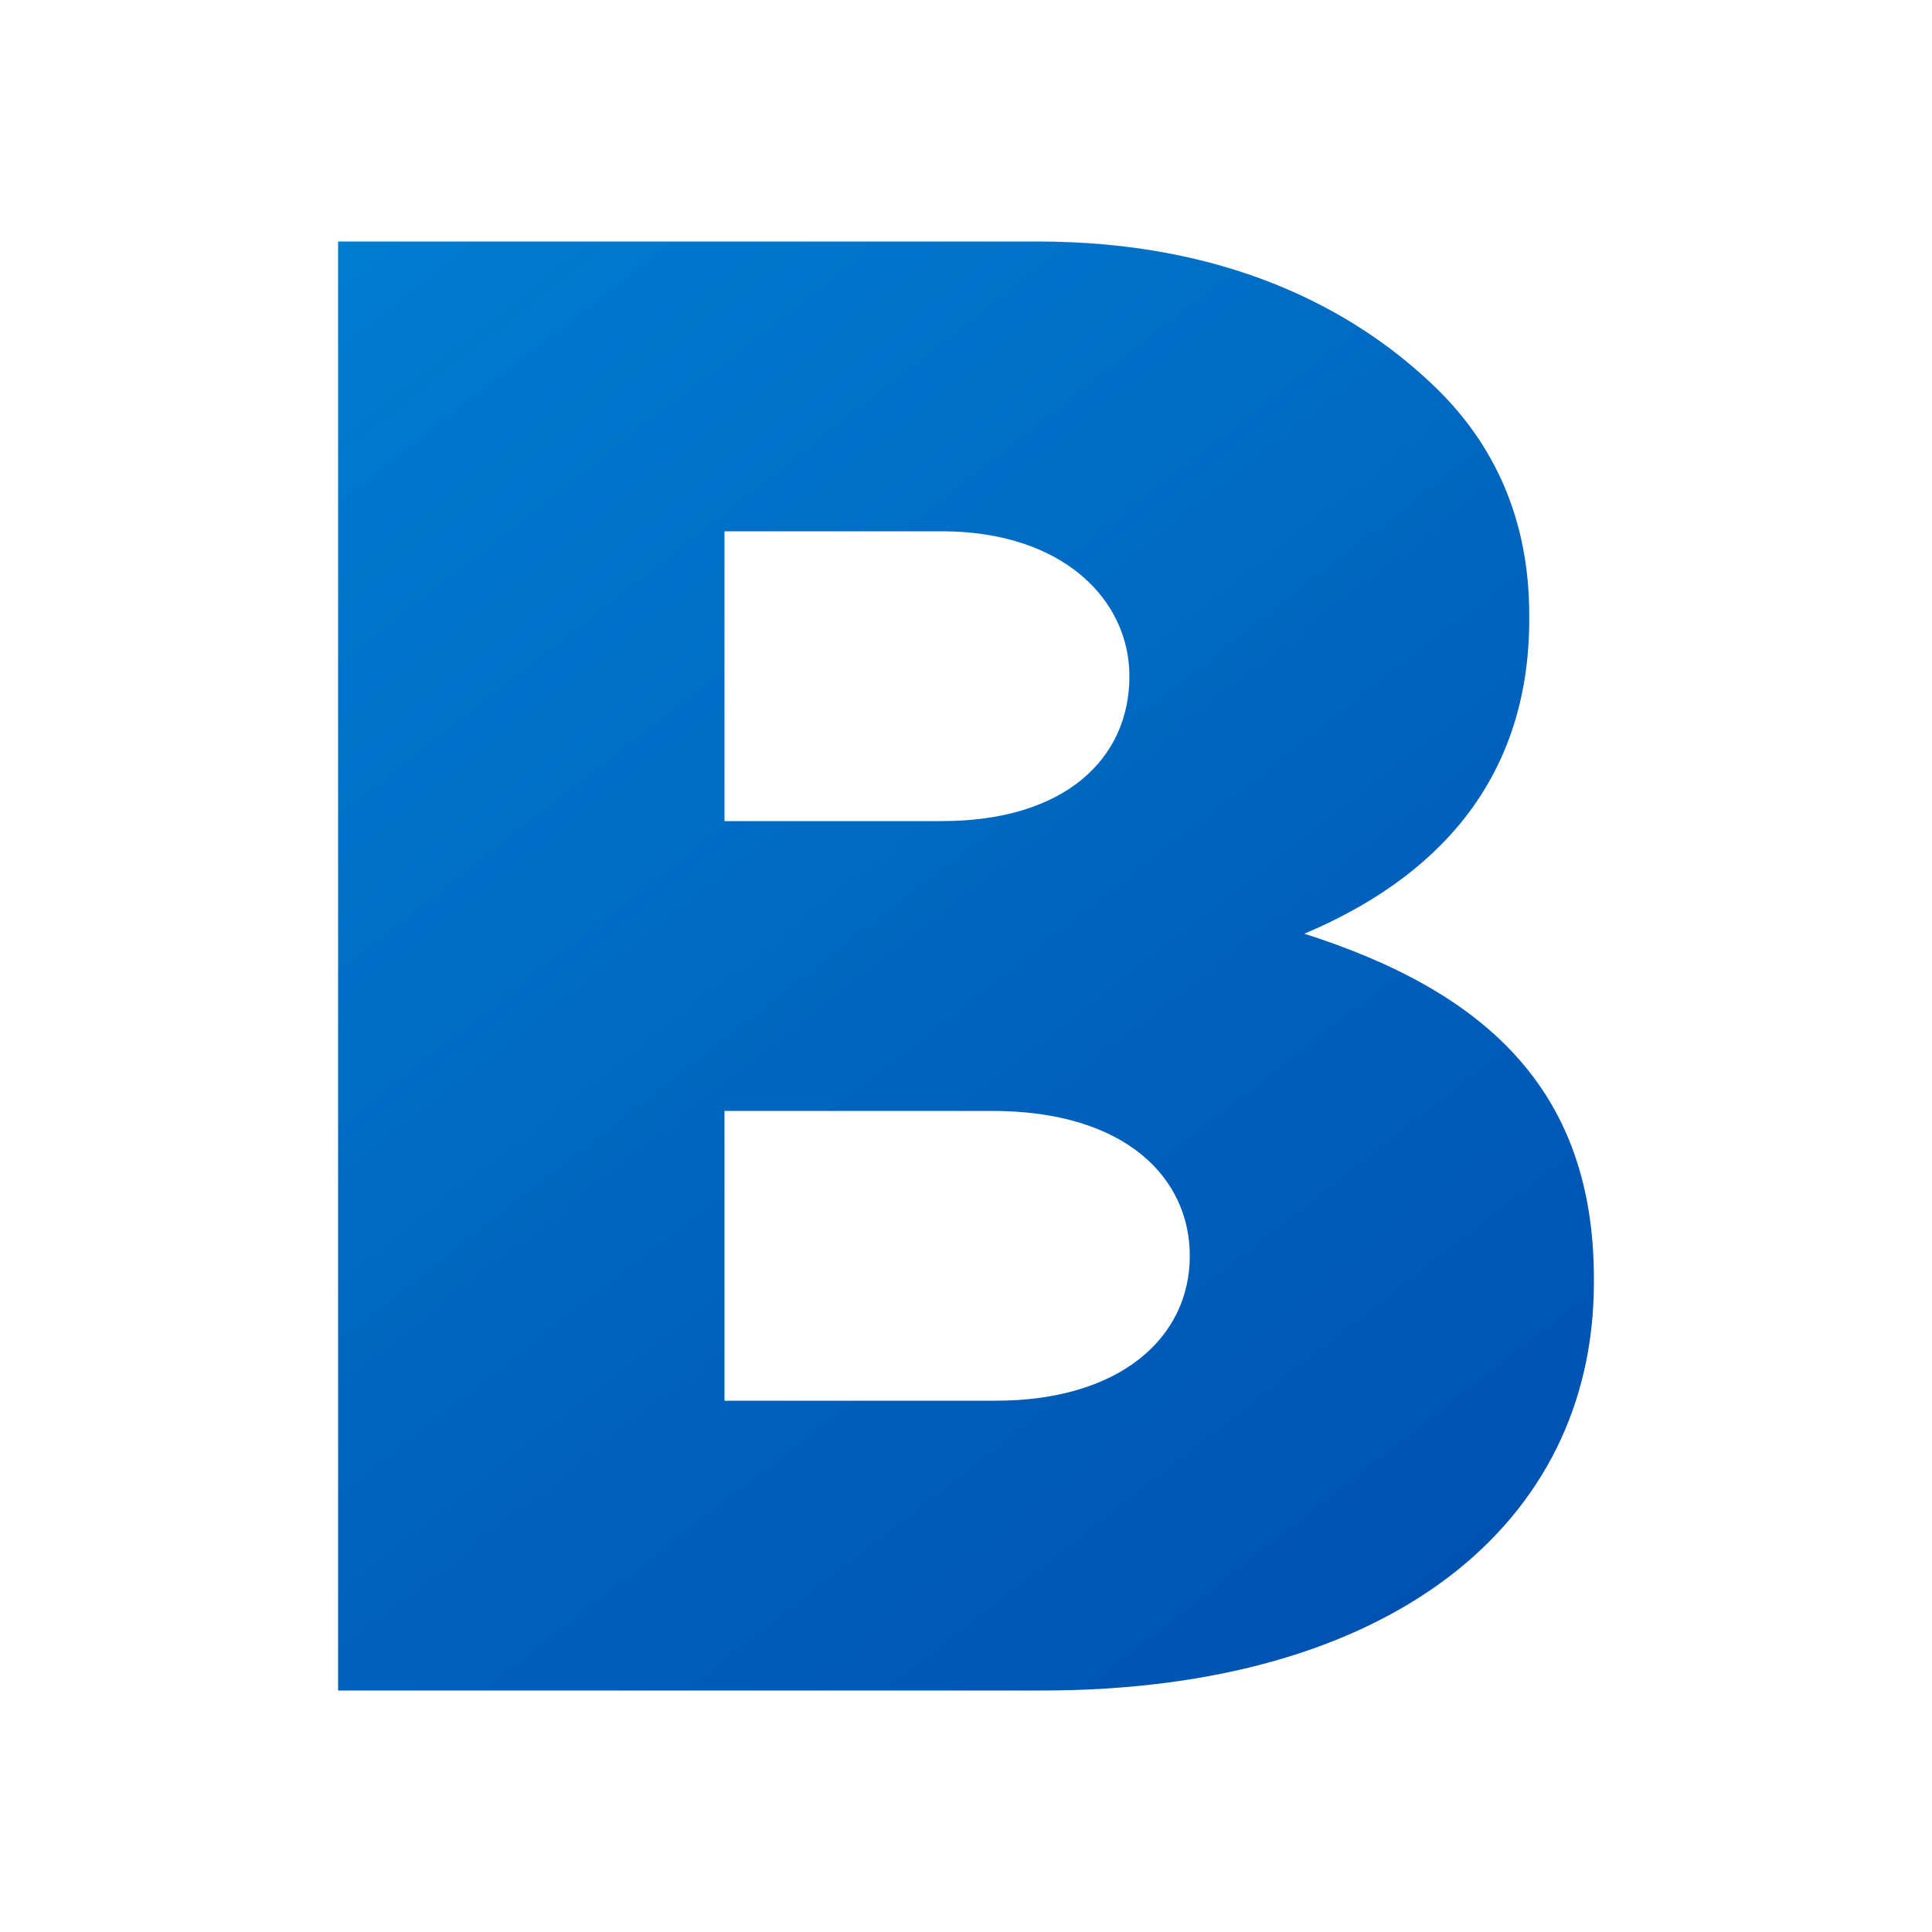
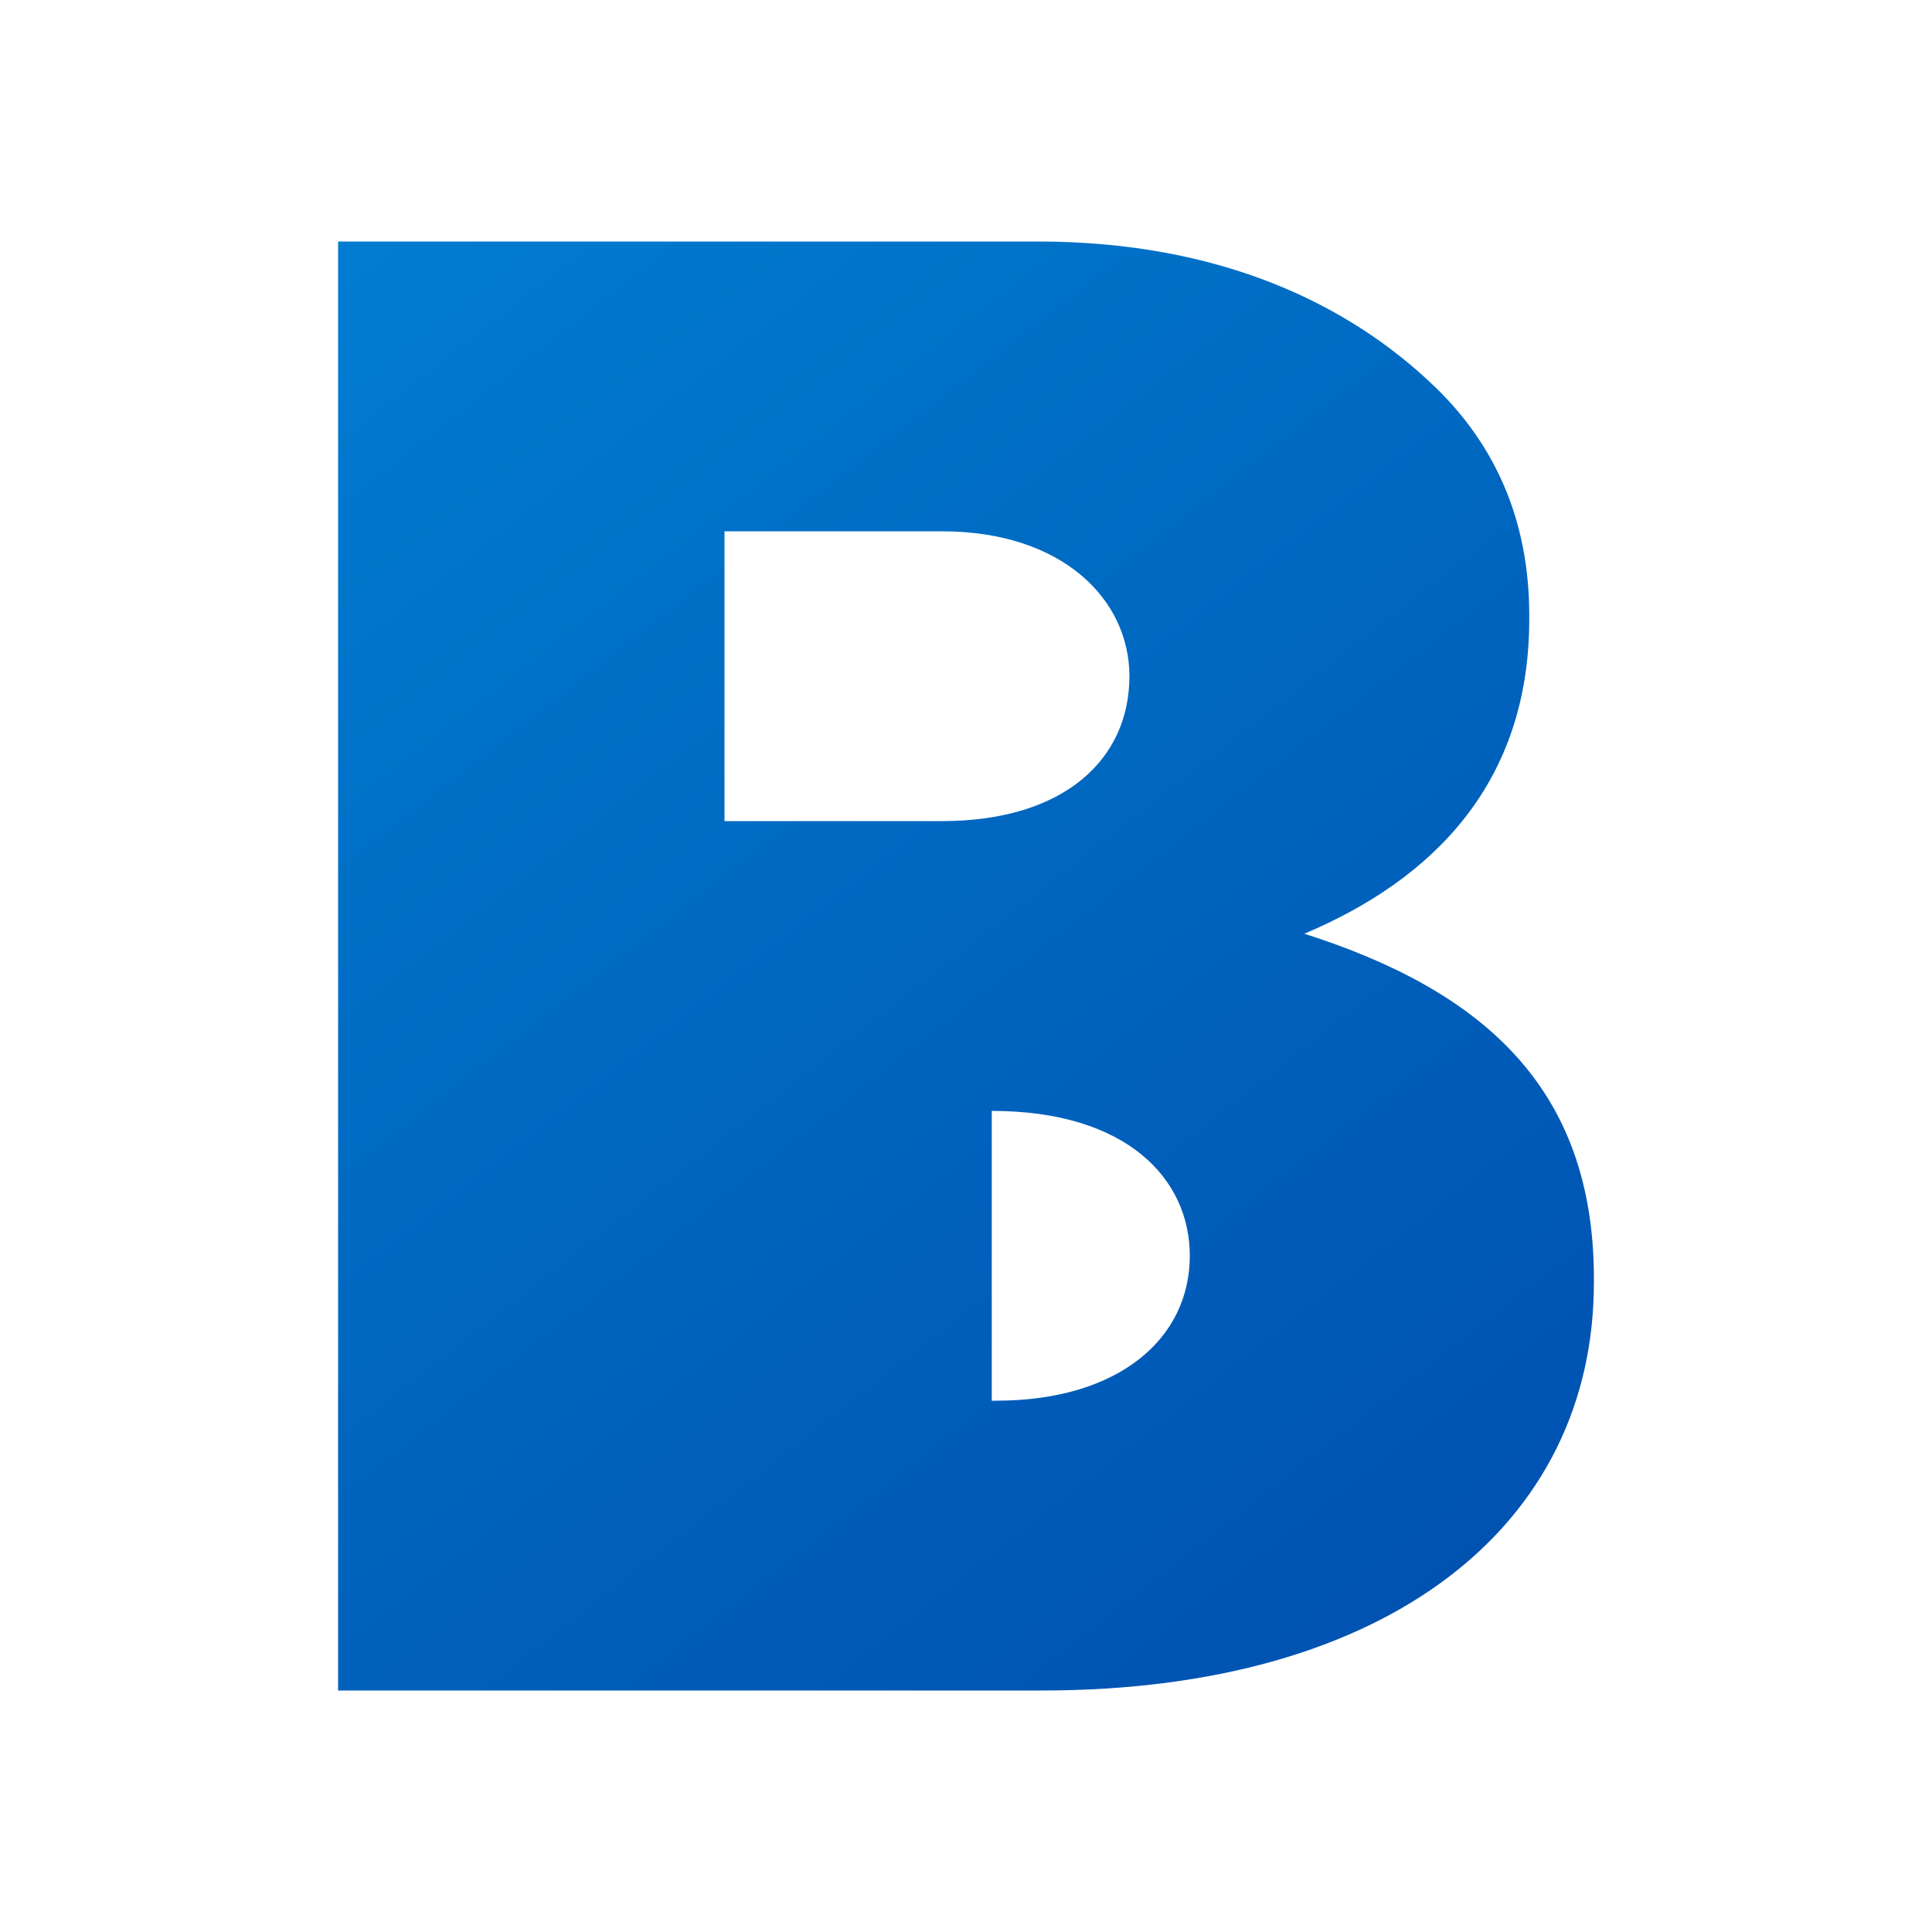
<svg xmlns="http://www.w3.org/2000/svg" width="1em" height="1em" viewBox="0 0 24 24">
  <g fill="none">
-     <path fill="url(#SVGQQiLNcKH)" d="M12.373 17.4c1.527 0 2.407-.773 2.407-1.8c0-.952-.777-1.8-2.46-1.8H9v3.6zm-.673-7.2c1.527 0 2.33-.774 2.33-1.8c0-.951-.829-1.8-2.33-1.8H9v3.6zM4.2 3h8.69c2.277 0 3.882.786 4.943 1.813c.724.702 1.164 1.628 1.164 2.83v.049c0 2.03-1.19 3.23-2.794 3.907c2.2.702 3.597 1.903 3.597 4.282v.05c0 3.006-2.536 5.069-6.858 5.069H4.2z" />
+     <path fill="url(#SVGQQiLNcKH)" d="M12.373 17.4c1.527 0 2.407-.773 2.407-1.8c0-.952-.777-1.8-2.46-1.8v3.6zm-.673-7.2c1.527 0 2.33-.774 2.33-1.8c0-.951-.829-1.8-2.33-1.8H9v3.6zM4.2 3h8.69c2.277 0 3.882.786 4.943 1.813c.724.702 1.164 1.628 1.164 2.83v.049c0 2.03-1.19 3.23-2.794 3.907c2.2.702 3.597 1.903 3.597 4.282v.05c0 3.006-2.536 5.069-6.858 5.069H4.2z" />
    <defs>
      <linearGradient id="SVGQQiLNcKH" x1="5.454" x2="19.897" y1="2.357" y2="20.842" gradientUnits="userSpaceOnUse">
        <stop stop-color="#007CD0" />
        <stop offset="1" stop-color="#004EAE" />
      </linearGradient>
    </defs>
  </g>
</svg>